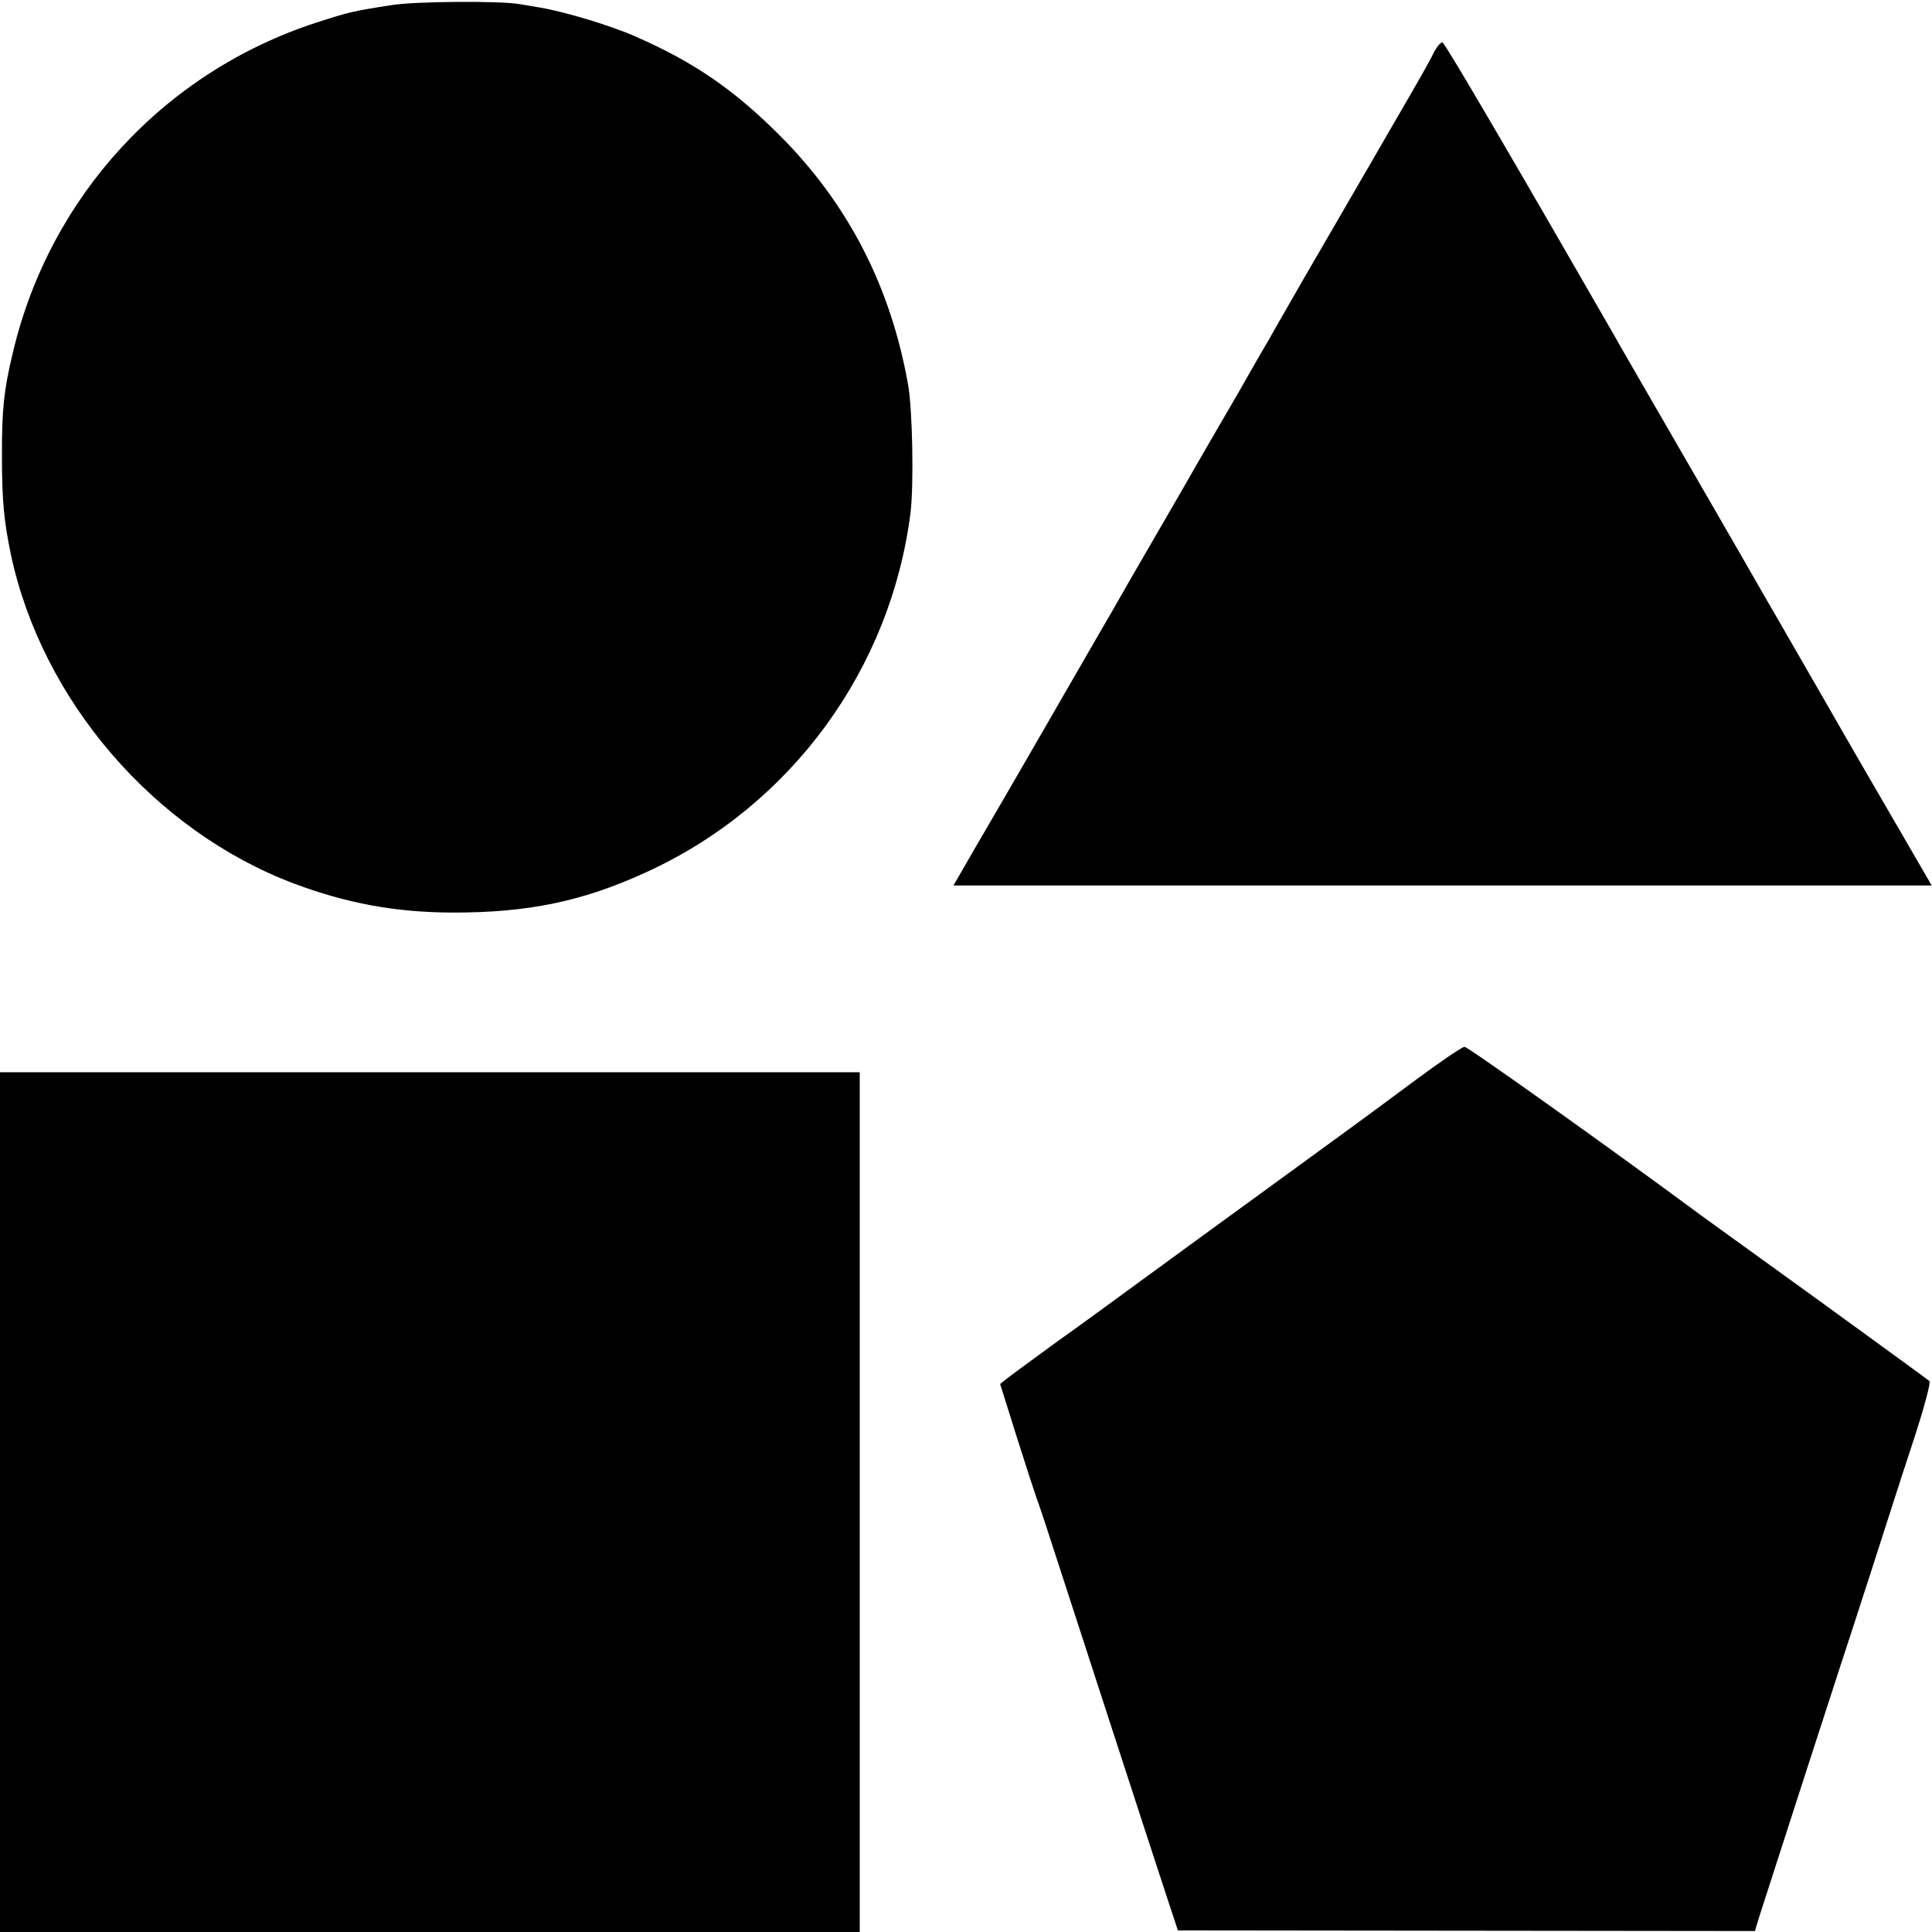
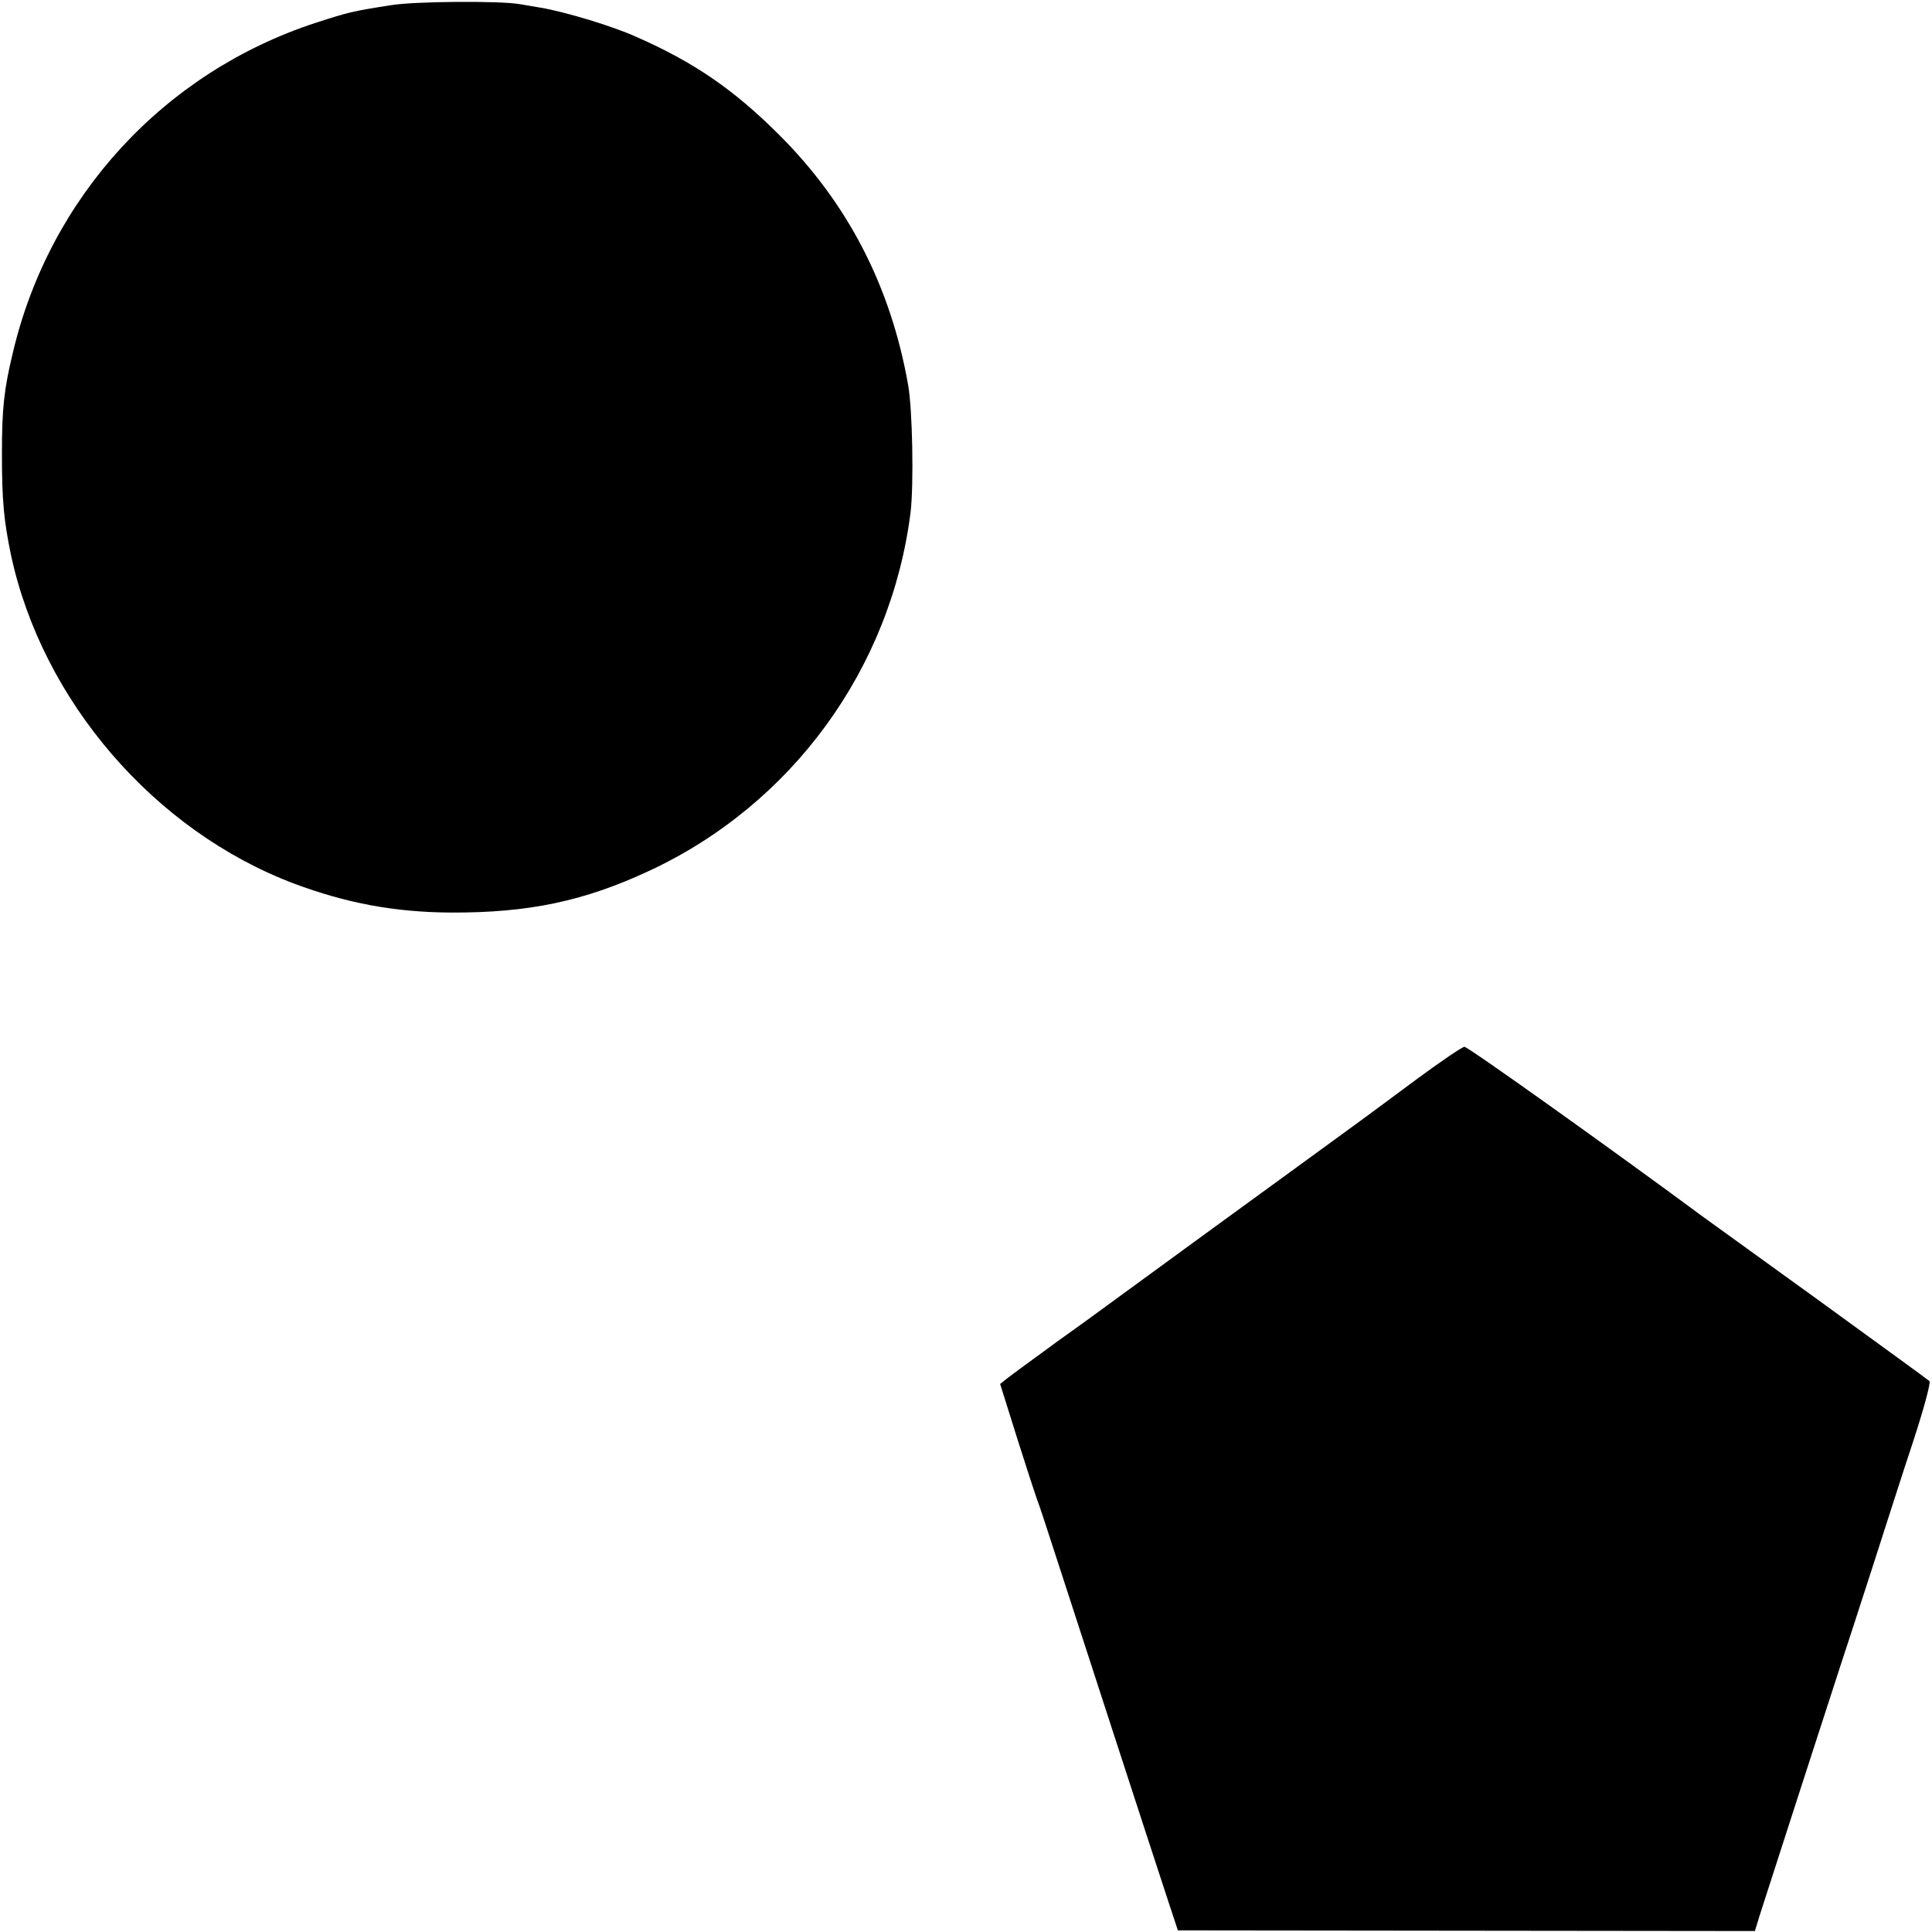
<svg xmlns="http://www.w3.org/2000/svg" version="1.0" width="600pt" height="600pt" viewBox="0 0 600 600" preserveAspectRatio="xMidYMid meet">
  <g transform="translate(0,600) scale(0.1,-0.1)" fill="#000000" stroke="none">
    <path d="M1215 5984 c-122 -19 -133 -22 -235 -55 -471 -154 -826 -540 -940 -1024 -28 -116 -34 -175 -34 -315 0 -146 6 -206 28 -313 97 -453 445 -857 879 -1021 163 -61 313 -89 487 -90 241 -1 413 35 615 129 444 206 752 628 813 1115 10 86 6 320 -8 396 -54 305 -187 562 -399 774 -142 142 -266 227 -446 306 -73 33 -219 77 -295 90 -25 4 -54 9 -65 11 -60 11 -329 9 -400 -3z" />
-     <path d="M4454 5839 c-24 -48 -26 -51 -402 -699 -52 -91 -103 -179 -112 -196 -10 -16 -53 -91 -95 -165 -43 -74 -120 -206 -170 -294 -51 -88 -125 -216 -165 -285 -39 -69 -82 -143 -95 -165 -54 -94 -317 -550 -383 -662 l-71 -123 1519 0 1519 0 -106 183 c-58 100 -115 198 -126 217 -18 32 -220 382 -263 457 -11 18 -53 92 -95 165 -42 73 -143 248 -224 388 -81 140 -158 273 -170 295 -288 501 -527 911 -535 913 -5 2 -16 -11 -26 -29z" />
    <path d="M4395 2645 c-77 -57 -151 -112 -165 -122 -14 -10 -90 -66 -170 -124 -135 -98 -515 -375 -605 -441 -22 -16 -98 -72 -170 -123 -71 -52 -141 -103 -155 -114 l-24 -19 53 -169 c29 -92 57 -177 61 -188 5 -11 35 -103 68 -205 77 -237 294 -905 337 -1035 l33 -100 896 -1 896 -1 14 46 c30 94 229 709 251 776 13 39 56 171 96 295 40 124 98 306 131 405 32 98 55 182 50 186 -4 4 -160 117 -347 253 -187 135 -349 252 -360 260 -273 202 -727 526 -737 525 -7 0 -76 -47 -153 -104z" />
-     <path d="M0 1335 l0 -1335 1335 0 1335 0 0 1335 0 1335 -1335 0 -1335 0 0 -1335z" />
  </g>
</svg>